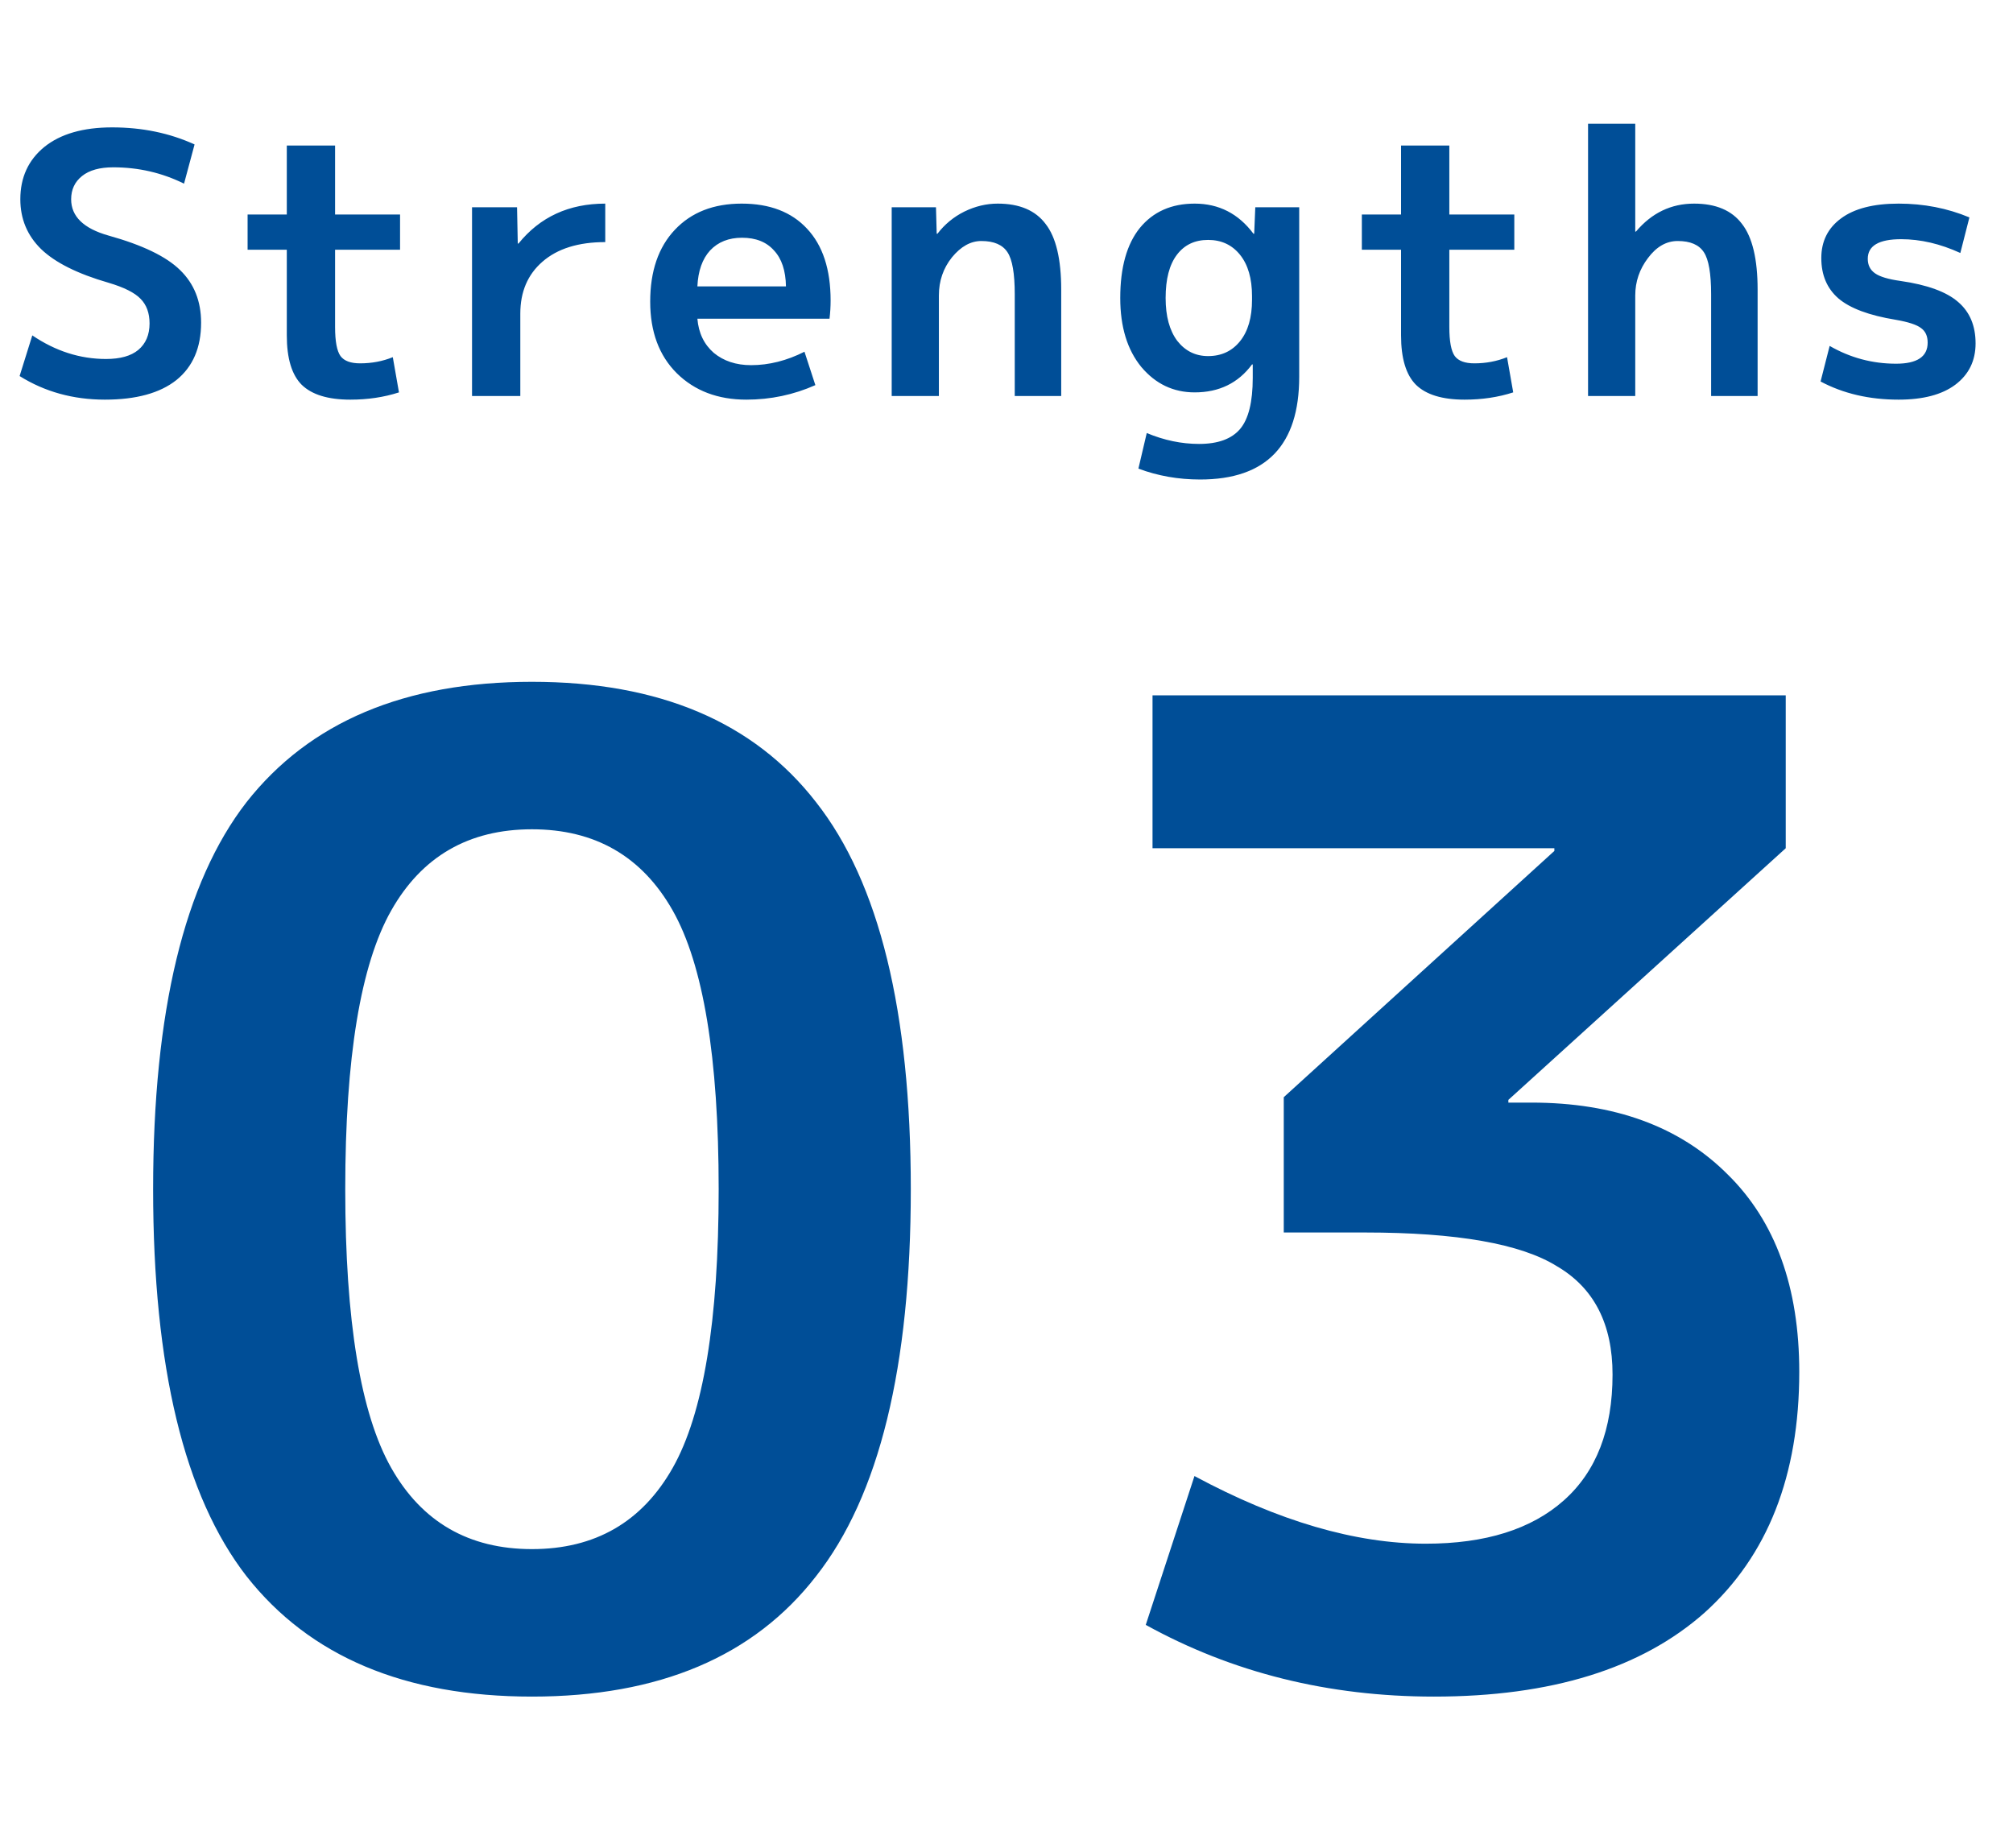
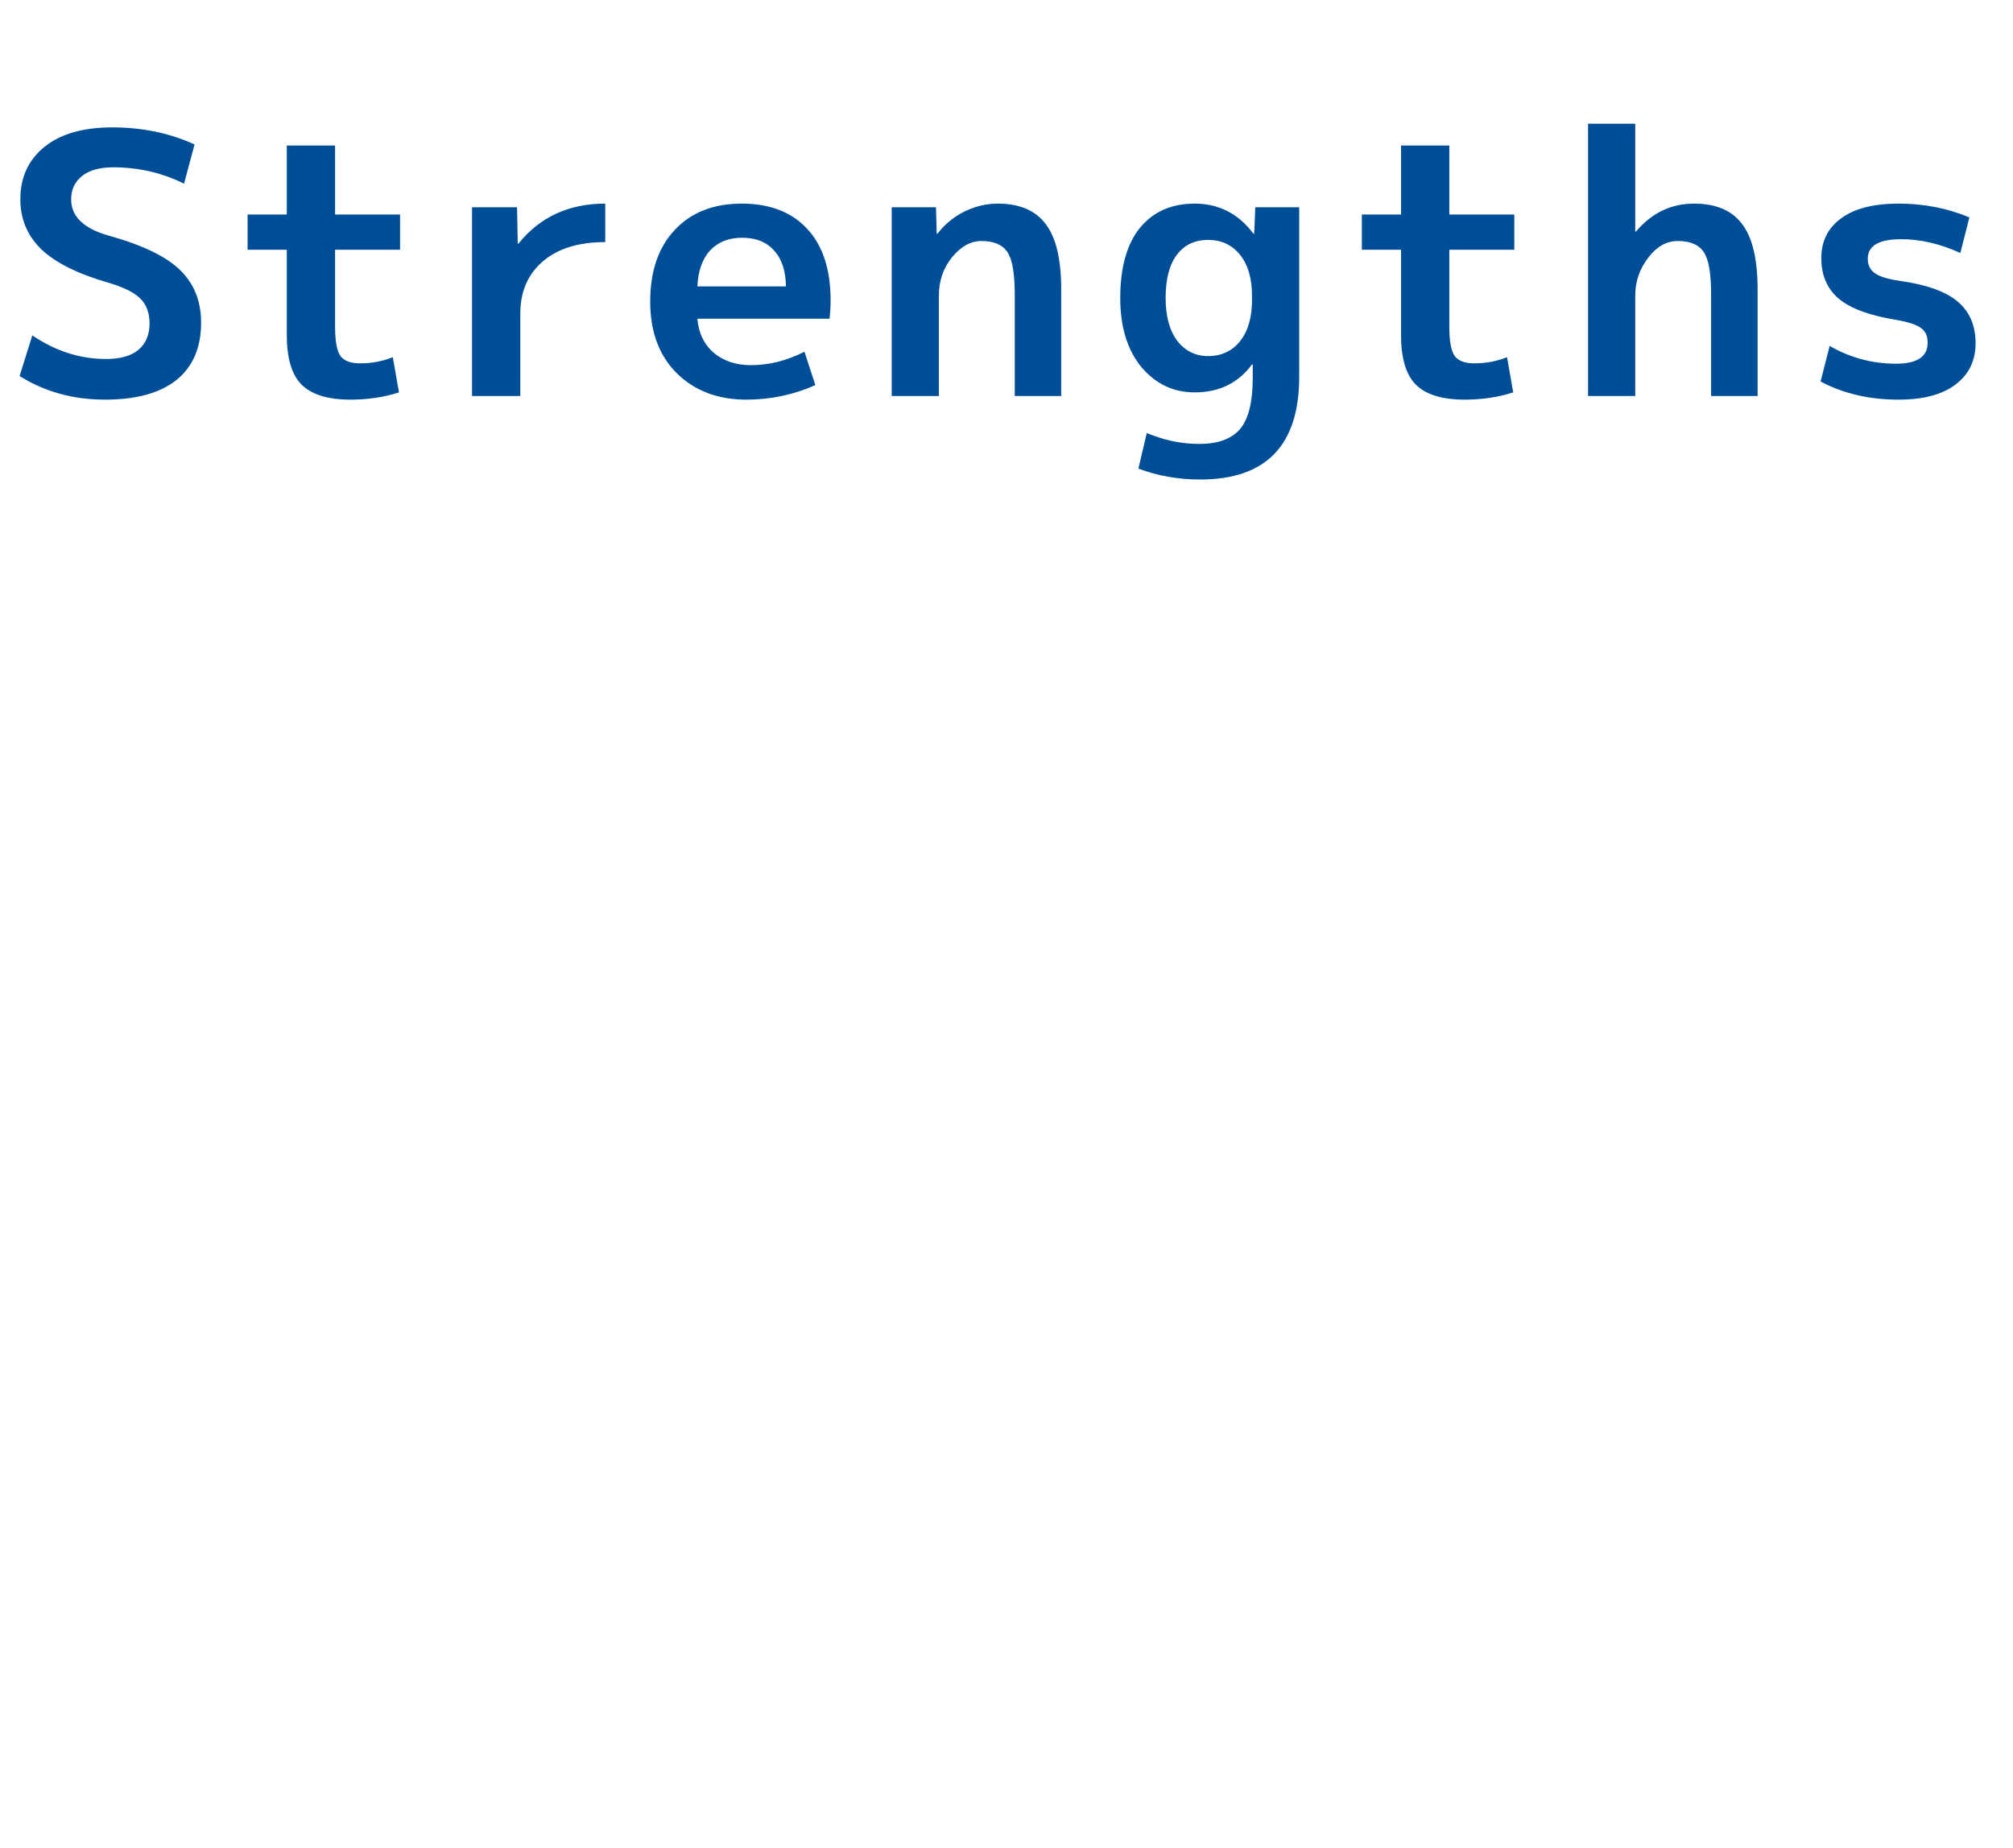
<svg xmlns="http://www.w3.org/2000/svg" width="61" height="56" viewBox="0 0 61 56" fill="none">
  <path d="M5.577 5.565C4.91 5.235 4.195 5.07 3.432 5.07C3.021 5.07 2.706 5.158 2.486 5.334C2.266 5.51 2.156 5.745 2.156 6.038C2.156 6.559 2.534 6.925 3.289 7.138C4.316 7.424 5.038 7.772 5.456 8.183C5.881 8.594 6.094 9.125 6.094 9.778C6.094 10.533 5.845 11.113 5.346 11.516C4.847 11.912 4.125 12.11 3.179 12.11C2.218 12.11 1.357 11.872 0.594 11.395L0.979 10.163C1.683 10.64 2.427 10.878 3.212 10.878C3.645 10.878 3.971 10.786 4.191 10.603C4.418 10.412 4.532 10.145 4.532 9.8C4.532 9.485 4.44 9.235 4.257 9.052C4.081 8.869 3.758 8.707 3.289 8.568C2.35 8.297 1.668 7.956 1.243 7.545C0.825 7.134 0.616 6.632 0.616 6.038C0.616 5.378 0.858 4.85 1.342 4.454C1.833 4.058 2.519 3.86 3.399 3.86C4.308 3.86 5.141 4.032 5.896 4.377L5.577 5.565ZM10.154 6.5H12.123V7.567H10.154V9.91C10.154 10.343 10.209 10.636 10.319 10.79C10.429 10.937 10.627 11.01 10.913 11.01C11.265 11.01 11.595 10.948 11.903 10.823L12.09 11.89C11.636 12.037 11.144 12.11 10.616 12.11C9.942 12.11 9.45 11.96 9.142 11.659C8.842 11.358 8.691 10.86 8.691 10.163V7.567H7.503V6.5H8.691V4.41H10.154V6.5ZM14.304 6.28H15.668L15.69 7.38H15.712C16.364 6.573 17.241 6.17 18.341 6.17V7.336C17.527 7.336 16.892 7.534 16.438 7.93C15.99 8.319 15.767 8.843 15.767 9.503V12H14.304V6.28ZM21.133 8.678H23.817C23.809 8.201 23.688 7.838 23.454 7.589C23.226 7.332 22.904 7.204 22.486 7.204C22.082 7.204 21.76 7.332 21.518 7.589C21.283 7.846 21.155 8.209 21.133 8.678ZM21.133 9.657C21.169 10.09 21.334 10.434 21.628 10.691C21.928 10.94 22.306 11.065 22.761 11.065C23.303 11.065 23.842 10.929 24.378 10.658L24.708 11.67C24.048 11.963 23.351 12.11 22.618 12.11C21.752 12.11 21.048 11.842 20.506 11.307C19.97 10.772 19.703 10.049 19.703 9.14C19.703 8.216 19.952 7.49 20.451 6.962C20.949 6.434 21.624 6.17 22.475 6.17C23.325 6.17 23.985 6.423 24.455 6.929C24.931 7.435 25.17 8.161 25.17 9.107C25.17 9.29 25.159 9.474 25.137 9.657H21.133ZM27.021 6.28H28.363L28.385 7.083H28.407C28.627 6.797 28.898 6.573 29.221 6.412C29.551 6.251 29.888 6.17 30.233 6.17C30.893 6.17 31.377 6.375 31.685 6.786C32 7.189 32.158 7.853 32.158 8.777V12H30.75V8.92C30.75 8.289 30.677 7.864 30.53 7.644C30.383 7.417 30.119 7.303 29.738 7.303C29.415 7.303 29.118 7.468 28.847 7.798C28.583 8.128 28.451 8.513 28.451 8.953V12H27.021V6.28ZM36.202 6.17C36.935 6.17 37.529 6.474 37.984 7.083H38.006L38.039 6.28H39.37V11.417C39.37 13.492 38.369 14.53 36.367 14.53C35.707 14.53 35.083 14.42 34.497 14.2L34.75 13.122C35.278 13.342 35.806 13.452 36.334 13.452C36.906 13.452 37.32 13.302 37.577 13.001C37.833 12.7 37.962 12.183 37.962 11.45V11.043H37.94C37.522 11.608 36.942 11.89 36.202 11.89C35.556 11.89 35.017 11.633 34.585 11.12C34.159 10.599 33.947 9.903 33.947 9.03C33.947 8.106 34.145 7.398 34.541 6.907C34.944 6.416 35.498 6.17 36.202 6.17ZM35.322 9.03C35.322 9.58 35.439 10.013 35.674 10.328C35.916 10.636 36.227 10.79 36.609 10.79C37.012 10.79 37.335 10.64 37.577 10.339C37.819 10.038 37.94 9.62 37.94 9.085V8.975C37.94 8.44 37.819 8.022 37.577 7.721C37.335 7.42 37.012 7.27 36.609 7.27C36.205 7.27 35.89 7.42 35.663 7.721C35.435 8.022 35.322 8.458 35.322 9.03ZM43.919 6.5H45.888V7.567H43.919V9.91C43.919 10.343 43.974 10.636 44.084 10.79C44.194 10.937 44.392 11.01 44.678 11.01C45.03 11.01 45.36 10.948 45.668 10.823L45.855 11.89C45.401 12.037 44.909 12.11 44.381 12.11C43.707 12.11 43.215 11.96 42.907 11.659C42.607 11.358 42.456 10.86 42.456 10.163V7.567H41.268V6.5H42.456V4.41H43.919V6.5ZM48.123 3.75H49.553V7.017H49.575C50.052 6.452 50.639 6.17 51.336 6.17C51.995 6.17 52.48 6.375 52.788 6.786C53.103 7.189 53.261 7.853 53.261 8.777V12H51.852V8.92C51.852 8.289 51.779 7.864 51.633 7.644C51.486 7.417 51.222 7.303 50.84 7.303C50.496 7.303 50.195 7.475 49.938 7.82C49.682 8.157 49.553 8.535 49.553 8.953V12H48.123V3.75ZM59.404 7.666C58.795 7.387 58.197 7.248 57.611 7.248C56.936 7.248 56.599 7.446 56.599 7.842C56.599 8.033 56.672 8.179 56.819 8.282C56.965 8.385 57.222 8.462 57.589 8.513C58.403 8.63 58.986 8.843 59.338 9.151C59.69 9.452 59.866 9.87 59.866 10.405C59.866 10.933 59.66 11.351 59.25 11.659C58.846 11.96 58.274 12.11 57.534 12.11C56.646 12.11 55.858 11.927 55.169 11.56L55.444 10.482C56.067 10.841 56.738 11.021 57.457 11.021C58.095 11.021 58.414 10.808 58.414 10.383C58.414 10.185 58.348 10.038 58.216 9.943C58.084 9.84 57.827 9.756 57.446 9.69C56.639 9.558 56.06 9.342 55.708 9.041C55.363 8.74 55.191 8.333 55.191 7.82C55.191 7.314 55.389 6.914 55.785 6.621C56.188 6.32 56.771 6.17 57.534 6.17C58.296 6.17 59.011 6.309 59.679 6.588L59.404 7.666Z" fill="#004E97" />
-   <path d="M7.469 24.309C9.382 21.876 12.266 20.66 16.12 20.66C19.974 20.66 22.844 21.876 24.73 24.309C26.643 26.742 27.6 30.65 27.6 36.035C27.6 41.42 26.643 45.328 24.73 47.761C22.844 50.194 19.974 51.41 16.12 51.41C12.266 51.41 9.382 50.194 7.469 47.761C5.583 45.328 4.64 41.42 4.64 36.035C4.64 30.65 5.583 26.742 7.469 24.309ZM11.856 44.481C12.785 46.121 14.207 46.941 16.12 46.941C18.033 46.941 19.455 46.121 20.384 44.481C21.313 42.841 21.778 40.026 21.778 36.035C21.778 32.044 21.313 29.229 20.384 27.589C19.455 25.949 18.033 25.129 16.12 25.129C14.207 25.129 12.785 25.949 11.856 27.589C10.927 29.229 10.462 32.044 10.462 36.035C10.462 40.026 10.927 42.841 11.856 44.481ZM34.925 21.07H54.113V25.703L45.708 33.329V33.411H46.405C48.919 33.411 50.901 34.135 52.35 35.584C53.798 37.005 54.523 39.001 54.523 41.57C54.523 44.713 53.566 47.146 51.653 48.868C49.739 50.563 47.006 51.41 43.453 51.41C40.255 51.41 37.344 50.686 34.72 49.237L36.196 44.727C38.738 46.094 41.075 46.777 43.207 46.777C45.011 46.777 46.405 46.34 47.389 45.465C48.373 44.59 48.865 43.319 48.865 41.652C48.865 40.121 48.304 39.028 47.184 38.372C46.09 37.689 44.15 37.347 41.362 37.347H38.902V33.247L47.102 25.785V25.703H34.925V21.07Z" fill="#004E97" />
</svg>